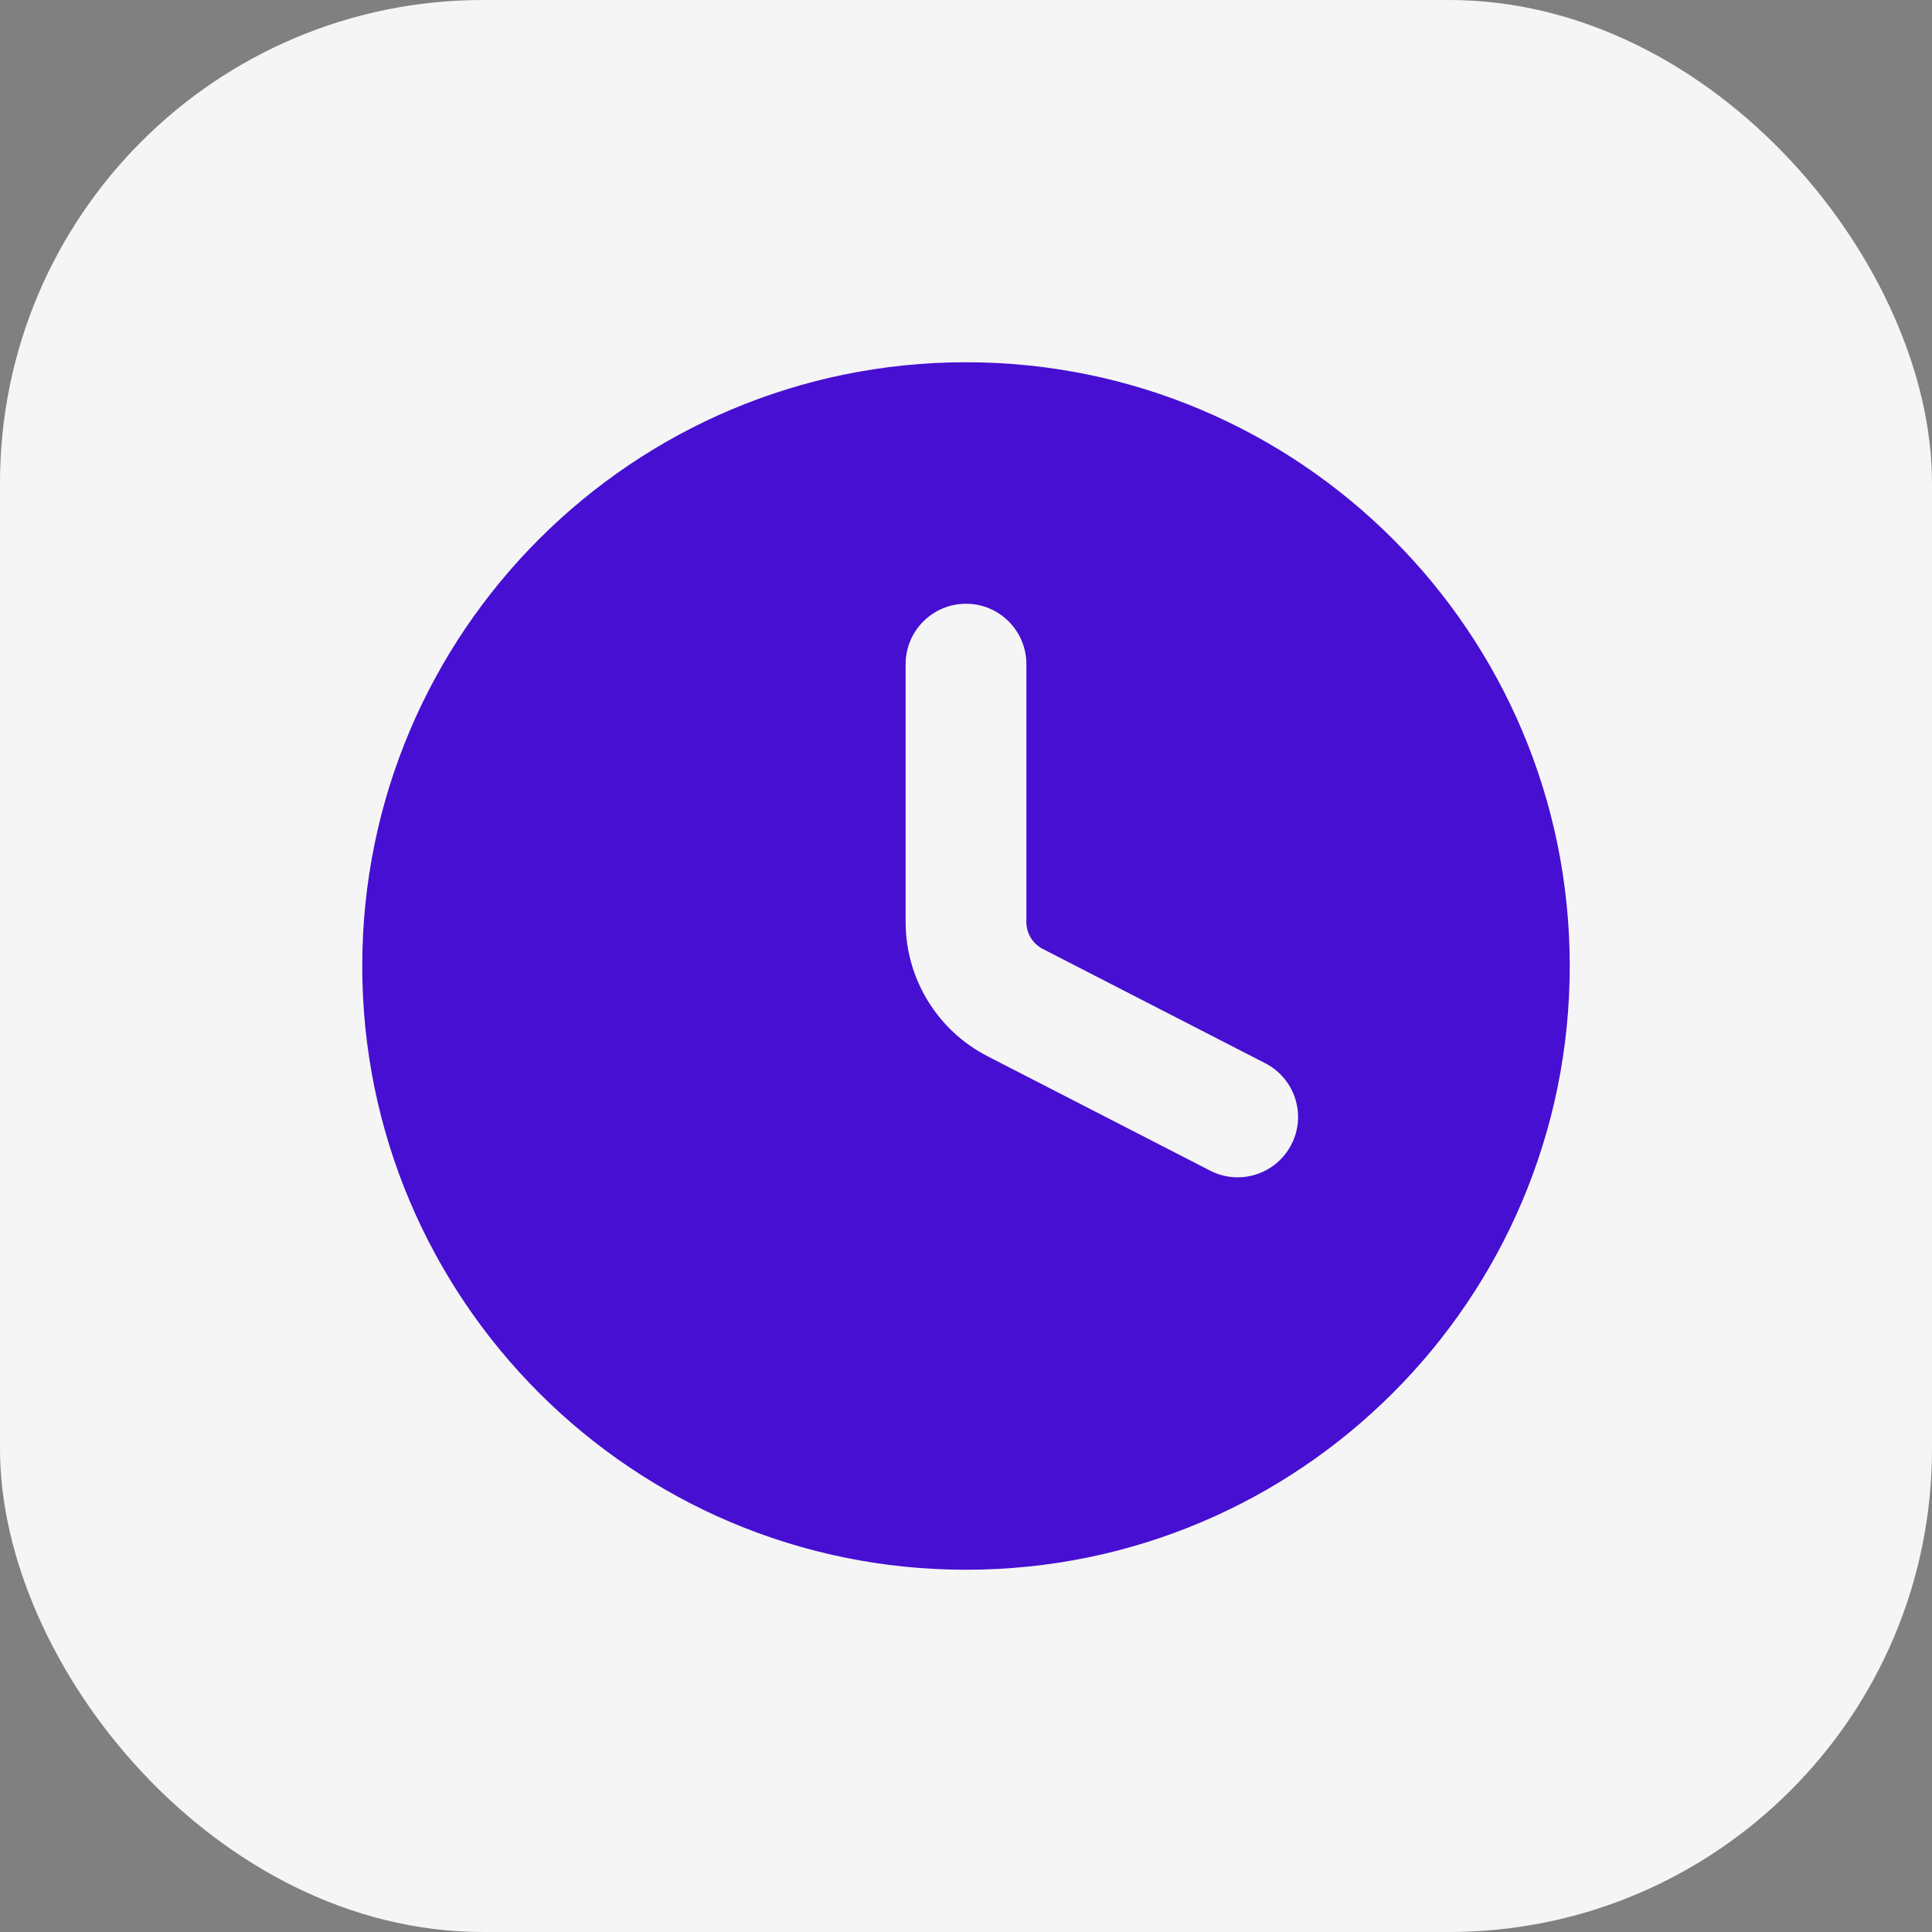
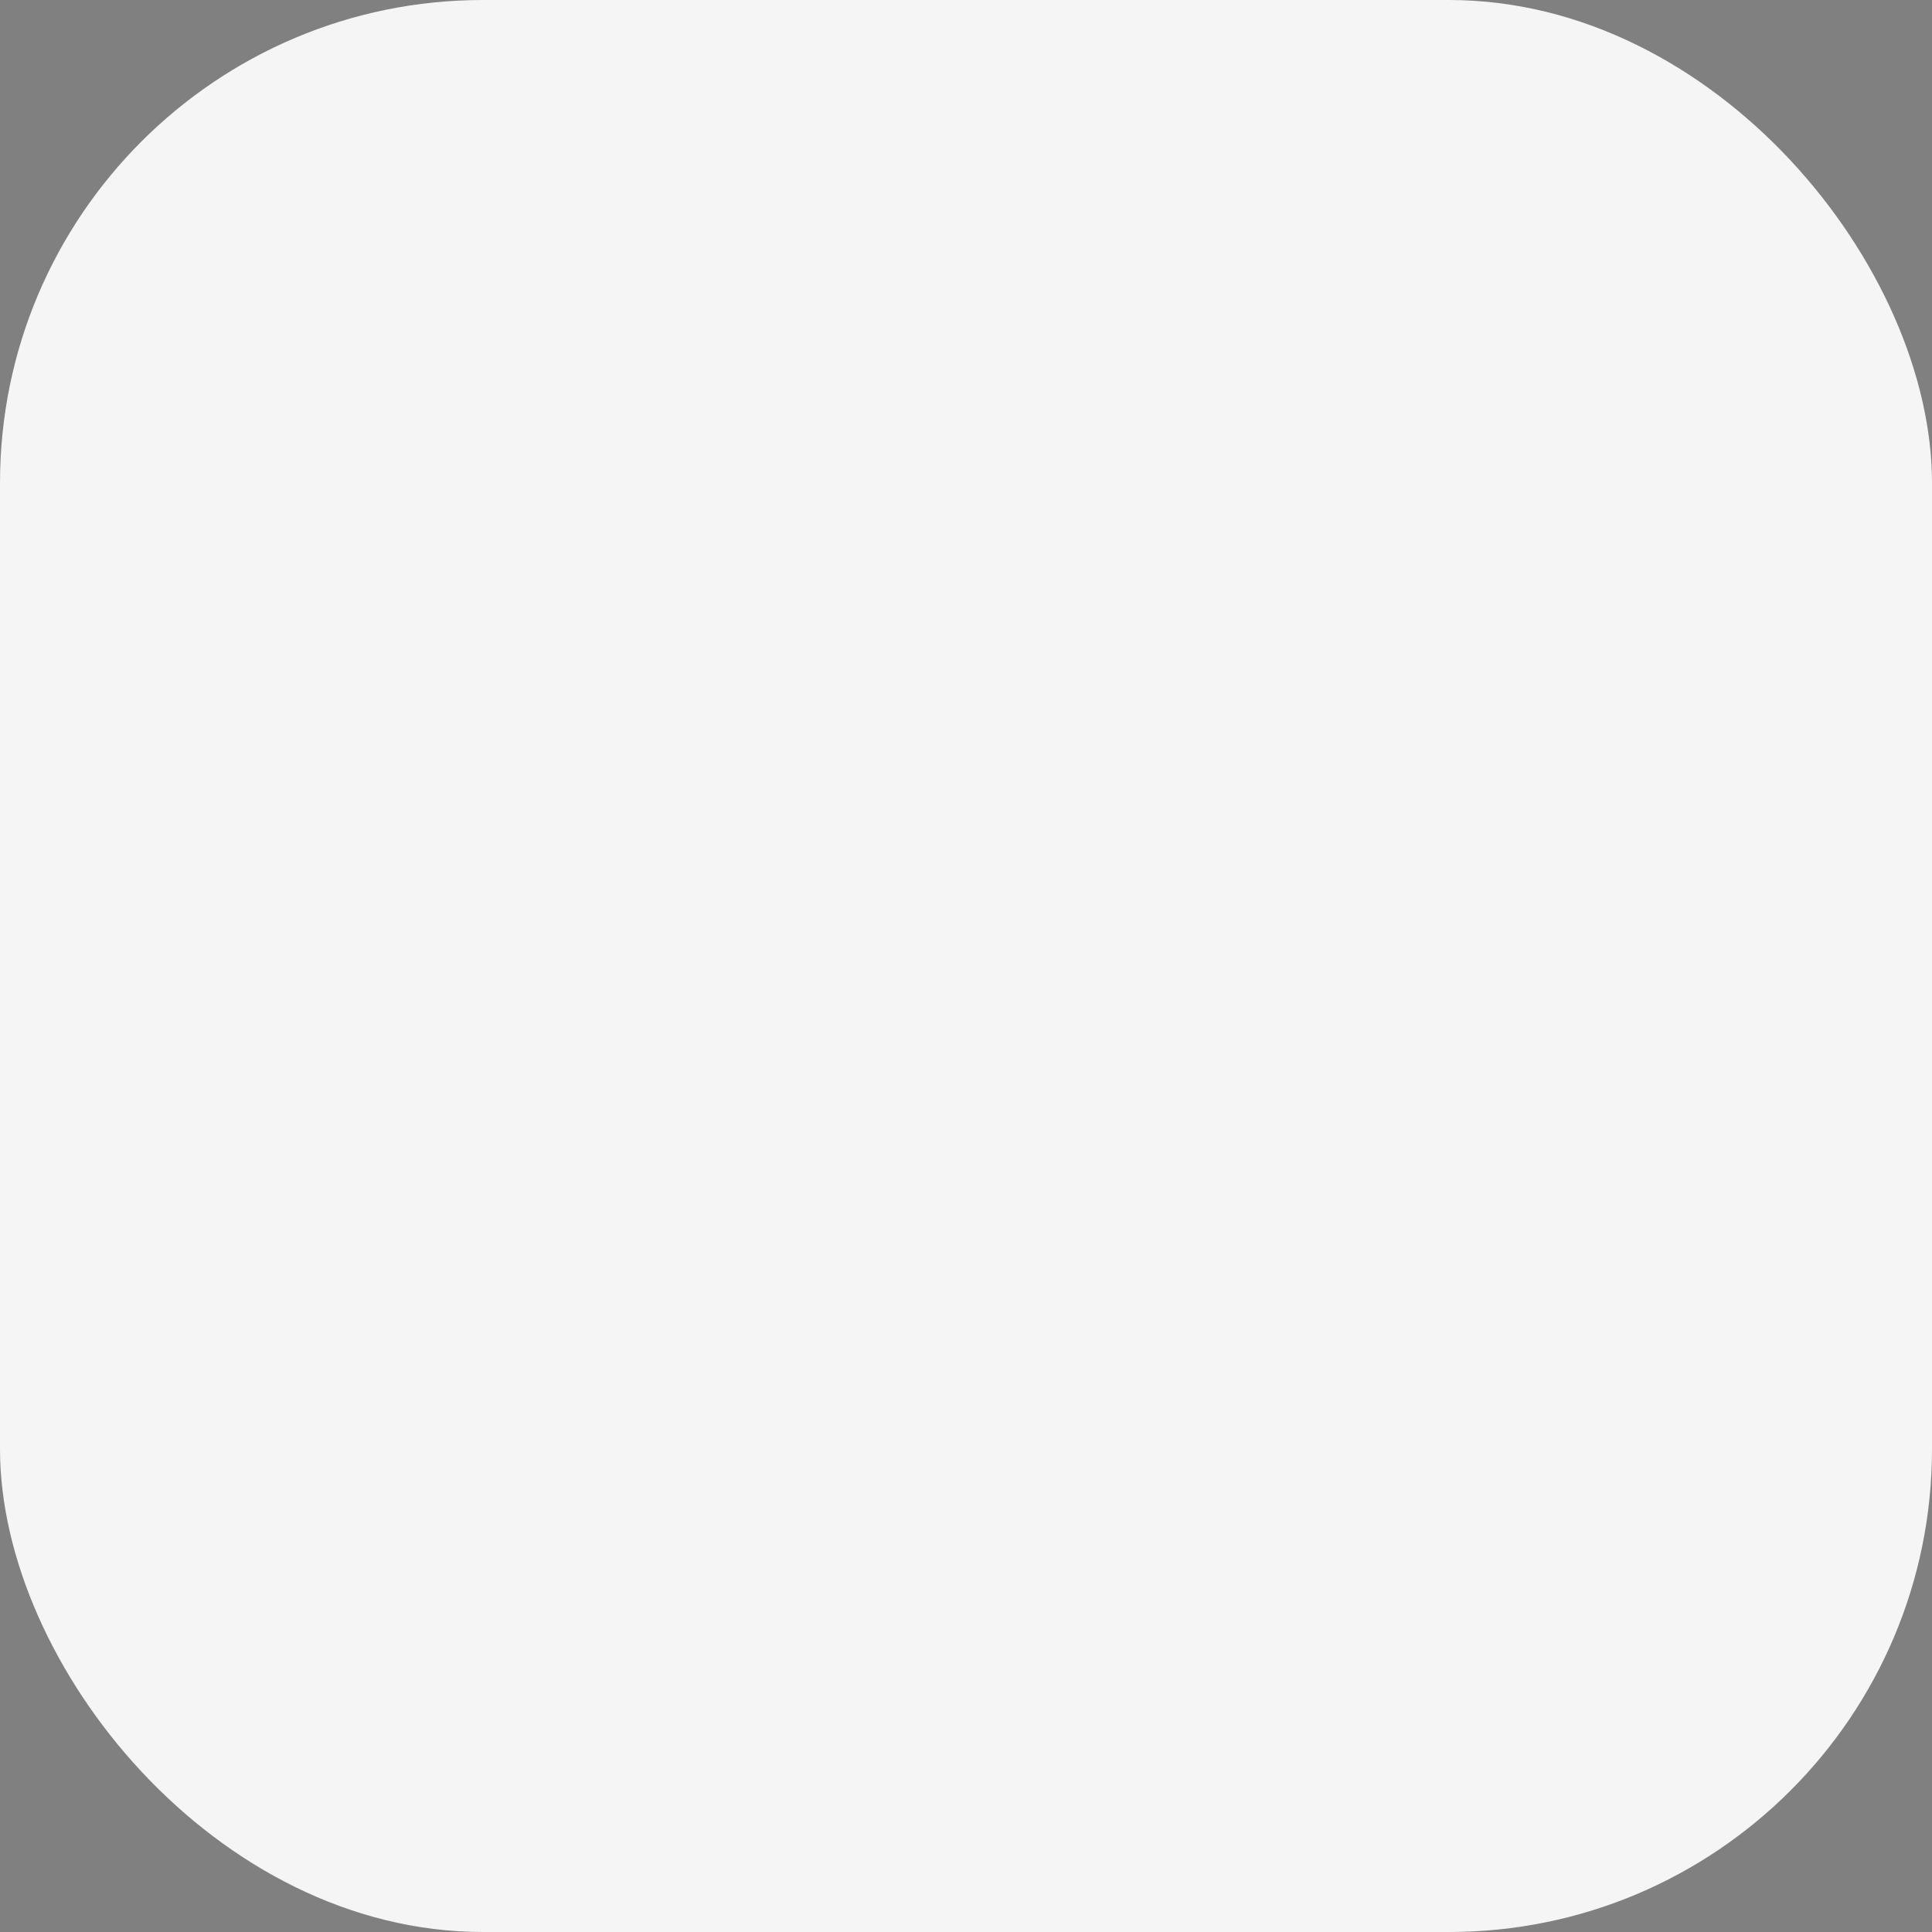
<svg xmlns="http://www.w3.org/2000/svg" width="32" height="32" viewBox="0 0 32 32" fill="none">
  <rect x="0" y="0" width="32" height="32" fill="#808080" stroke="none" />
  <rect width="32" height="32" rx="8" fill="#F5F5F5" />
-   <path fill-rule="evenodd" clip-rule="evenodd" d="M16 26C21.523 26 26 21.523 26 16C26 10.477 21.523 6 16 6C10.477 6 6 10.477 6 16C6 21.523 10.477 26 16 26ZM17 11C17 10.448 16.552 10 16 10C15.448 10 15 10.448 15 11V15.272C15 16.209 15.524 17.067 16.357 17.495L20.043 19.389C20.534 19.642 21.137 19.448 21.389 18.957C21.642 18.466 21.448 17.863 20.957 17.611L17.271 15.717C17.105 15.631 17 15.459 17 15.272V11Z" fill="#460FD2" />
</svg>